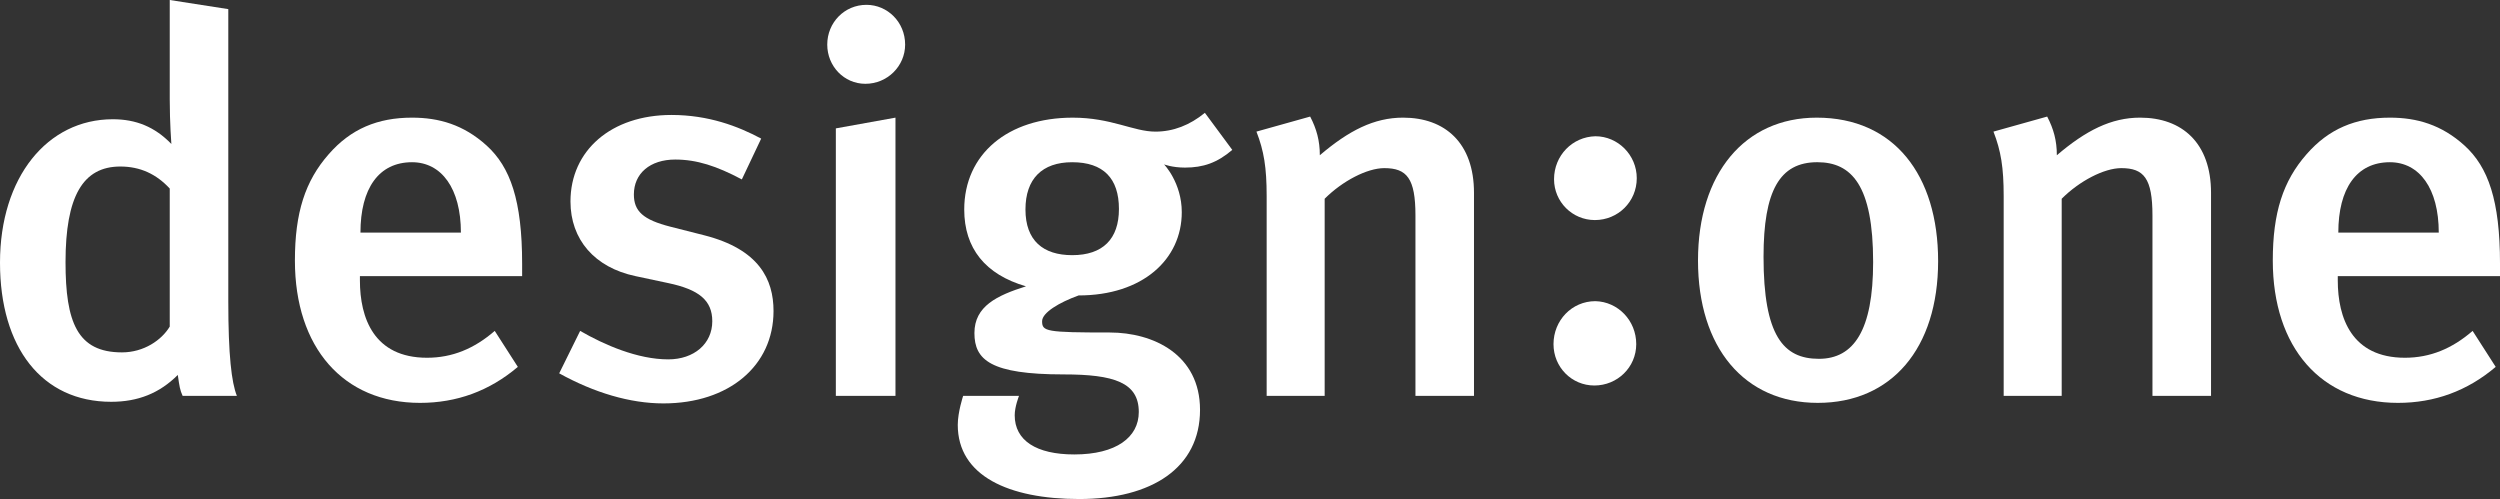
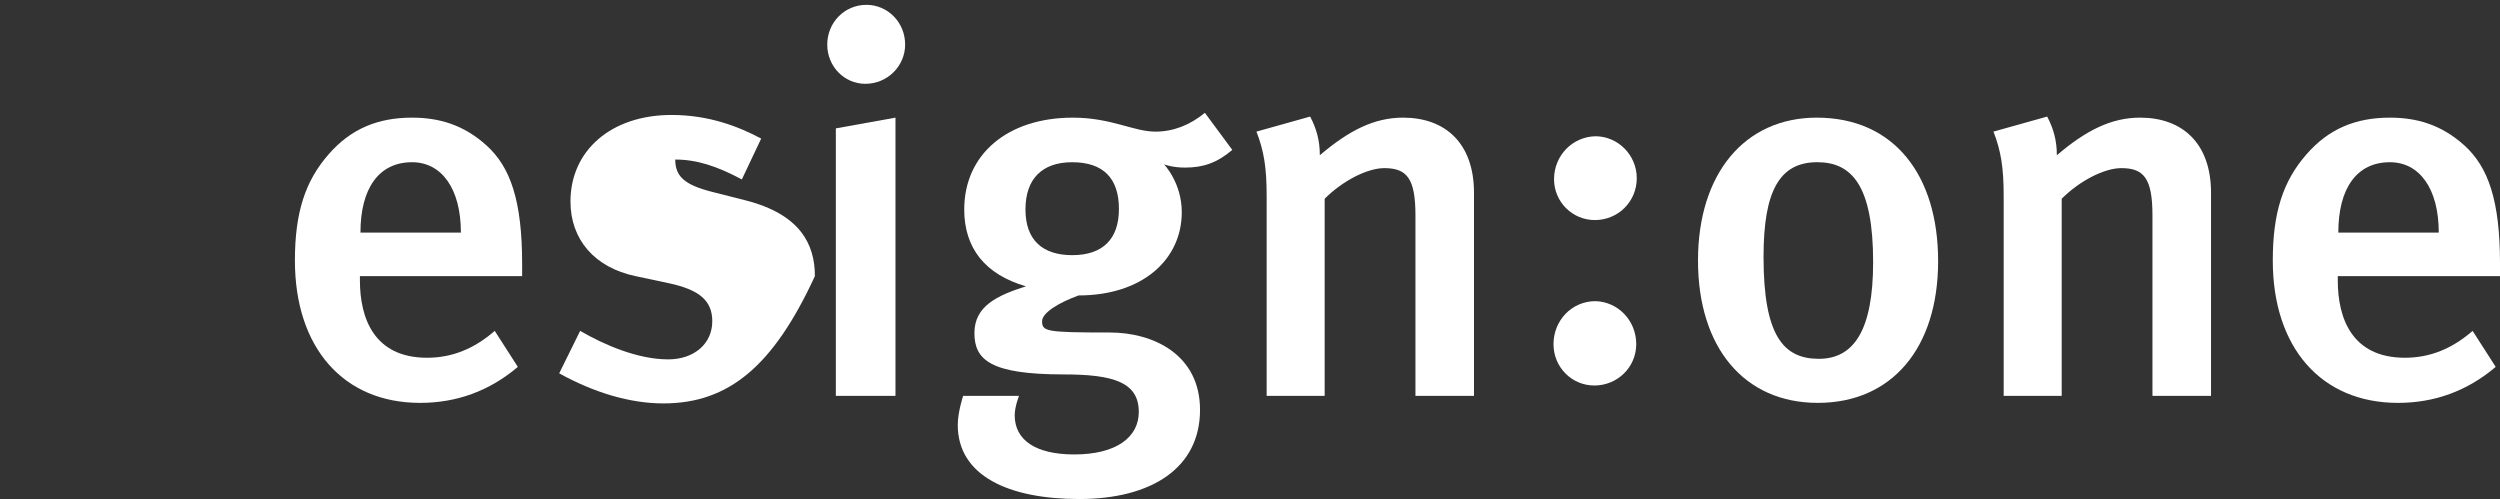
<svg xmlns="http://www.w3.org/2000/svg" version="1.2" baseProfile="tiny" id="Layer_1" x="0px" y="0px" width="279.233px" height="55.738px" viewBox="0 0 279.233 55.738" xml:space="preserve">
  <rect x="0" y="0" width="279.233" height="55.738" fill="#333333" stroke="none" />
  <g>
-     <path fill="#ffffff" d="M20.399,44.218c-0.301-0.66-0.36-1.08-0.54-2.34c-2.04,2.04-4.44,3-7.44,3C4.68,44.878,0,38.818,0,29.339   c0-9.54,5.28-16.02,12.6-16.02c2.579,0,4.68,0.84,6.54,2.76c0,0-0.181-2.34-0.181-4.98V0l6.54,1.02v32.639   c0,6,0.359,9.06,0.96,10.56H20.399z M18.959,21.059c-1.5-1.62-3.3-2.46-5.52-2.46c-4.2,0-6.12,3.36-6.12,10.68   c0,6.72,1.32,10.08,6.3,10.08c2.46,0,4.44-1.381,5.34-2.881V21.059z" />
    <path fill="#ffffff" d="M40.2,30.839v0.479c0,4.2,1.56,8.64,7.499,8.64c2.819,0,5.28-1.02,7.56-3l2.58,4.02   c-3.18,2.7-6.84,4.02-10.92,4.02c-8.579,0-13.979-6.18-13.979-15.898c0-5.34,1.14-8.88,3.779-11.88c2.46-2.82,5.46-4.08,9.3-4.08   c2.999,0,5.76,0.78,8.339,3.12c2.641,2.4,3.961,6.12,3.961,13.199v1.381H40.2z M46.02,18.119c-3.72,0-5.76,2.94-5.76,7.86h11.22   C51.479,21.059,49.319,18.119,46.02,18.119z" />
-     <path fill="#ffffff" d="M74.099,45.058c-3.72,0-7.74-1.199-11.64-3.359l2.34-4.74c2.7,1.561,6.42,3.18,9.84,3.18   c2.88,0,4.919-1.74,4.919-4.26c0-2.34-1.499-3.539-4.919-4.26l-3.66-0.779c-4.56-0.961-7.26-4.081-7.26-8.34   c0-5.7,4.56-9.66,11.28-9.66c4.139,0,7.439,1.26,10.02,2.64l-2.16,4.56c-2.82-1.5-5.04-2.22-7.439-2.22c-2.82,0-4.62,1.56-4.62,3.9   c0,1.86,1.02,2.82,4.079,3.6l3.78,0.96c6.12,1.56,7.739,4.92,7.739,8.46C86.397,40.859,81.418,45.058,74.099,45.058z" />
+     <path fill="#ffffff" d="M74.099,45.058c-3.72,0-7.74-1.199-11.64-3.359l2.34-4.74c2.7,1.561,6.42,3.18,9.84,3.18   c2.88,0,4.919-1.74,4.919-4.26c0-2.34-1.499-3.539-4.919-4.26l-3.66-0.779c-4.56-0.961-7.26-4.081-7.26-8.34   c0-5.7,4.56-9.66,11.28-9.66c4.139,0,7.439,1.26,10.02,2.64l-2.16,4.56c-2.82-1.5-5.04-2.22-7.439-2.22c0,1.86,1.02,2.82,4.079,3.6l3.78,0.96c6.12,1.56,7.739,4.92,7.739,8.46C86.397,40.859,81.418,45.058,74.099,45.058z" />
    <path fill="#ffffff" d="M92.398,4.98c0-2.46,1.92-4.44,4.38-4.44c2.34,0,4.319,1.92,4.319,4.44c0,2.4-1.979,4.38-4.439,4.38   C94.259,9.36,92.398,7.38,92.398,4.98z M93.358,44.218V14.339l6.66-1.2v31.079H93.358z" />
    <path fill="#ffffff" d="M132.356,18.719c-1.439,0-2.34-0.36-2.34-0.36s1.98,2.04,1.98,5.34c0,5.28-4.381,9.299-11.52,9.299   c-2.16,0.78-4.08,1.92-4.08,2.88c0,1.141,0.42,1.26,7.56,1.26c4.86,0,10.079,2.461,10.079,8.641c0,6.479-5.399,9.959-13.499,9.959   c-7.86,0-13.56-2.58-13.56-8.279c0-1.44,0.6-3.24,0.6-3.24h6.24c0,0-0.48,1.2-0.48,2.16c0,2.82,2.4,4.379,6.66,4.379   c4.68,0,7.199-1.92,7.199-4.739c0-3.3-2.76-4.2-8.399-4.2c-8.159,0-9.96-1.619-9.96-4.619s2.521-4.2,5.76-5.22   c-4.559-1.32-6.898-4.26-6.898-8.58c0-6.18,4.859-10.259,12.119-10.259c4.319,0,6.779,1.56,9.239,1.56c1.979,0,3.84-0.72,5.52-2.1   l3.061,4.14C135.956,18.179,134.396,18.719,132.356,18.719z M114.537,23.399c0,3.48,1.979,5.101,5.22,5.101   c3.42,0,5.221-1.801,5.221-5.16c0-3.42-1.74-5.22-5.221-5.22C116.397,18.119,114.537,19.979,114.537,23.399z" />
    <path fill="#ffffff" d="M158.096,44.218V24.059c0-4.14-0.961-5.28-3.48-5.28c-1.92,0-4.68,1.44-6.66,3.42v22.019h-6.479V21.899   c0-3.18-0.301-5.04-1.141-7.199l6-1.68c0.719,1.38,1.08,2.7,1.08,4.32c3.24-2.76,6.059-4.2,9.299-4.2c4.68,0,7.92,2.82,7.92,8.399   v22.679H158.096z" />
    <path fill="#ffffff" d="M178.077,43.058c-2.521,0-4.561-2.04-4.561-4.619c0-2.641,2.039-4.801,4.68-4.801   c2.52,0.061,4.561,2.16,4.561,4.801C182.756,41.018,180.655,43.058,178.077,43.058z M178.196,15.219c2.52,0,4.619,2.1,4.619,4.68   c0,2.64-2.1,4.68-4.68,4.68c-2.52,0-4.559-2.04-4.559-4.56C173.577,17.379,175.616,15.279,178.196,15.219z" />
    <path fill="#ffffff" d="M216.475,29.159c0,9.78-5.221,15.839-13.439,15.839c-8.221,0-13.381-6.18-13.381-15.898   c0-9.72,5.221-15.959,13.26-15.959C211.555,13.14,216.475,19.559,216.475,29.159z M196.975,28.679   c0,8.819,2.221,11.399,6.18,11.399c3.9,0,6.061-3.181,6.061-10.8c0-8.58-2.4-11.16-6.24-11.16   C198.776,18.119,196.975,21.299,196.975,28.679z" />
    <path fill="#ffffff" d="M240.415,44.218V24.059c0-4.14-0.959-5.28-3.48-5.28c-1.92,0-4.68,1.44-6.658,3.42v22.019h-6.48V21.899   c0-3.18-0.301-5.04-1.141-7.199l6-1.68c0.721,1.38,1.08,2.7,1.08,4.32c3.24-2.76,6.061-4.2,9.301-4.2c4.68,0,7.92,2.82,7.92,8.399   v22.679H240.415z" />
    <path fill="#ffffff" d="M261.114,30.839v0.479c0,4.2,1.561,8.64,7.5,8.64c2.82,0,5.279-1.02,7.561-3l2.578,4.02   c-3.18,2.7-6.838,4.02-10.918,4.02c-8.58,0-13.98-6.18-13.98-15.898c0-5.34,1.141-8.88,3.779-11.88   c2.461-2.82,5.461-4.08,9.301-4.08c3,0,5.76,0.78,8.34,3.12c2.639,2.4,3.959,6.12,3.959,13.199v1.381H261.114z M266.934,18.119   c-3.721,0-5.76,2.94-5.76,7.86h11.219C272.393,21.059,270.233,18.119,266.934,18.119z" />
  </g>
</svg>